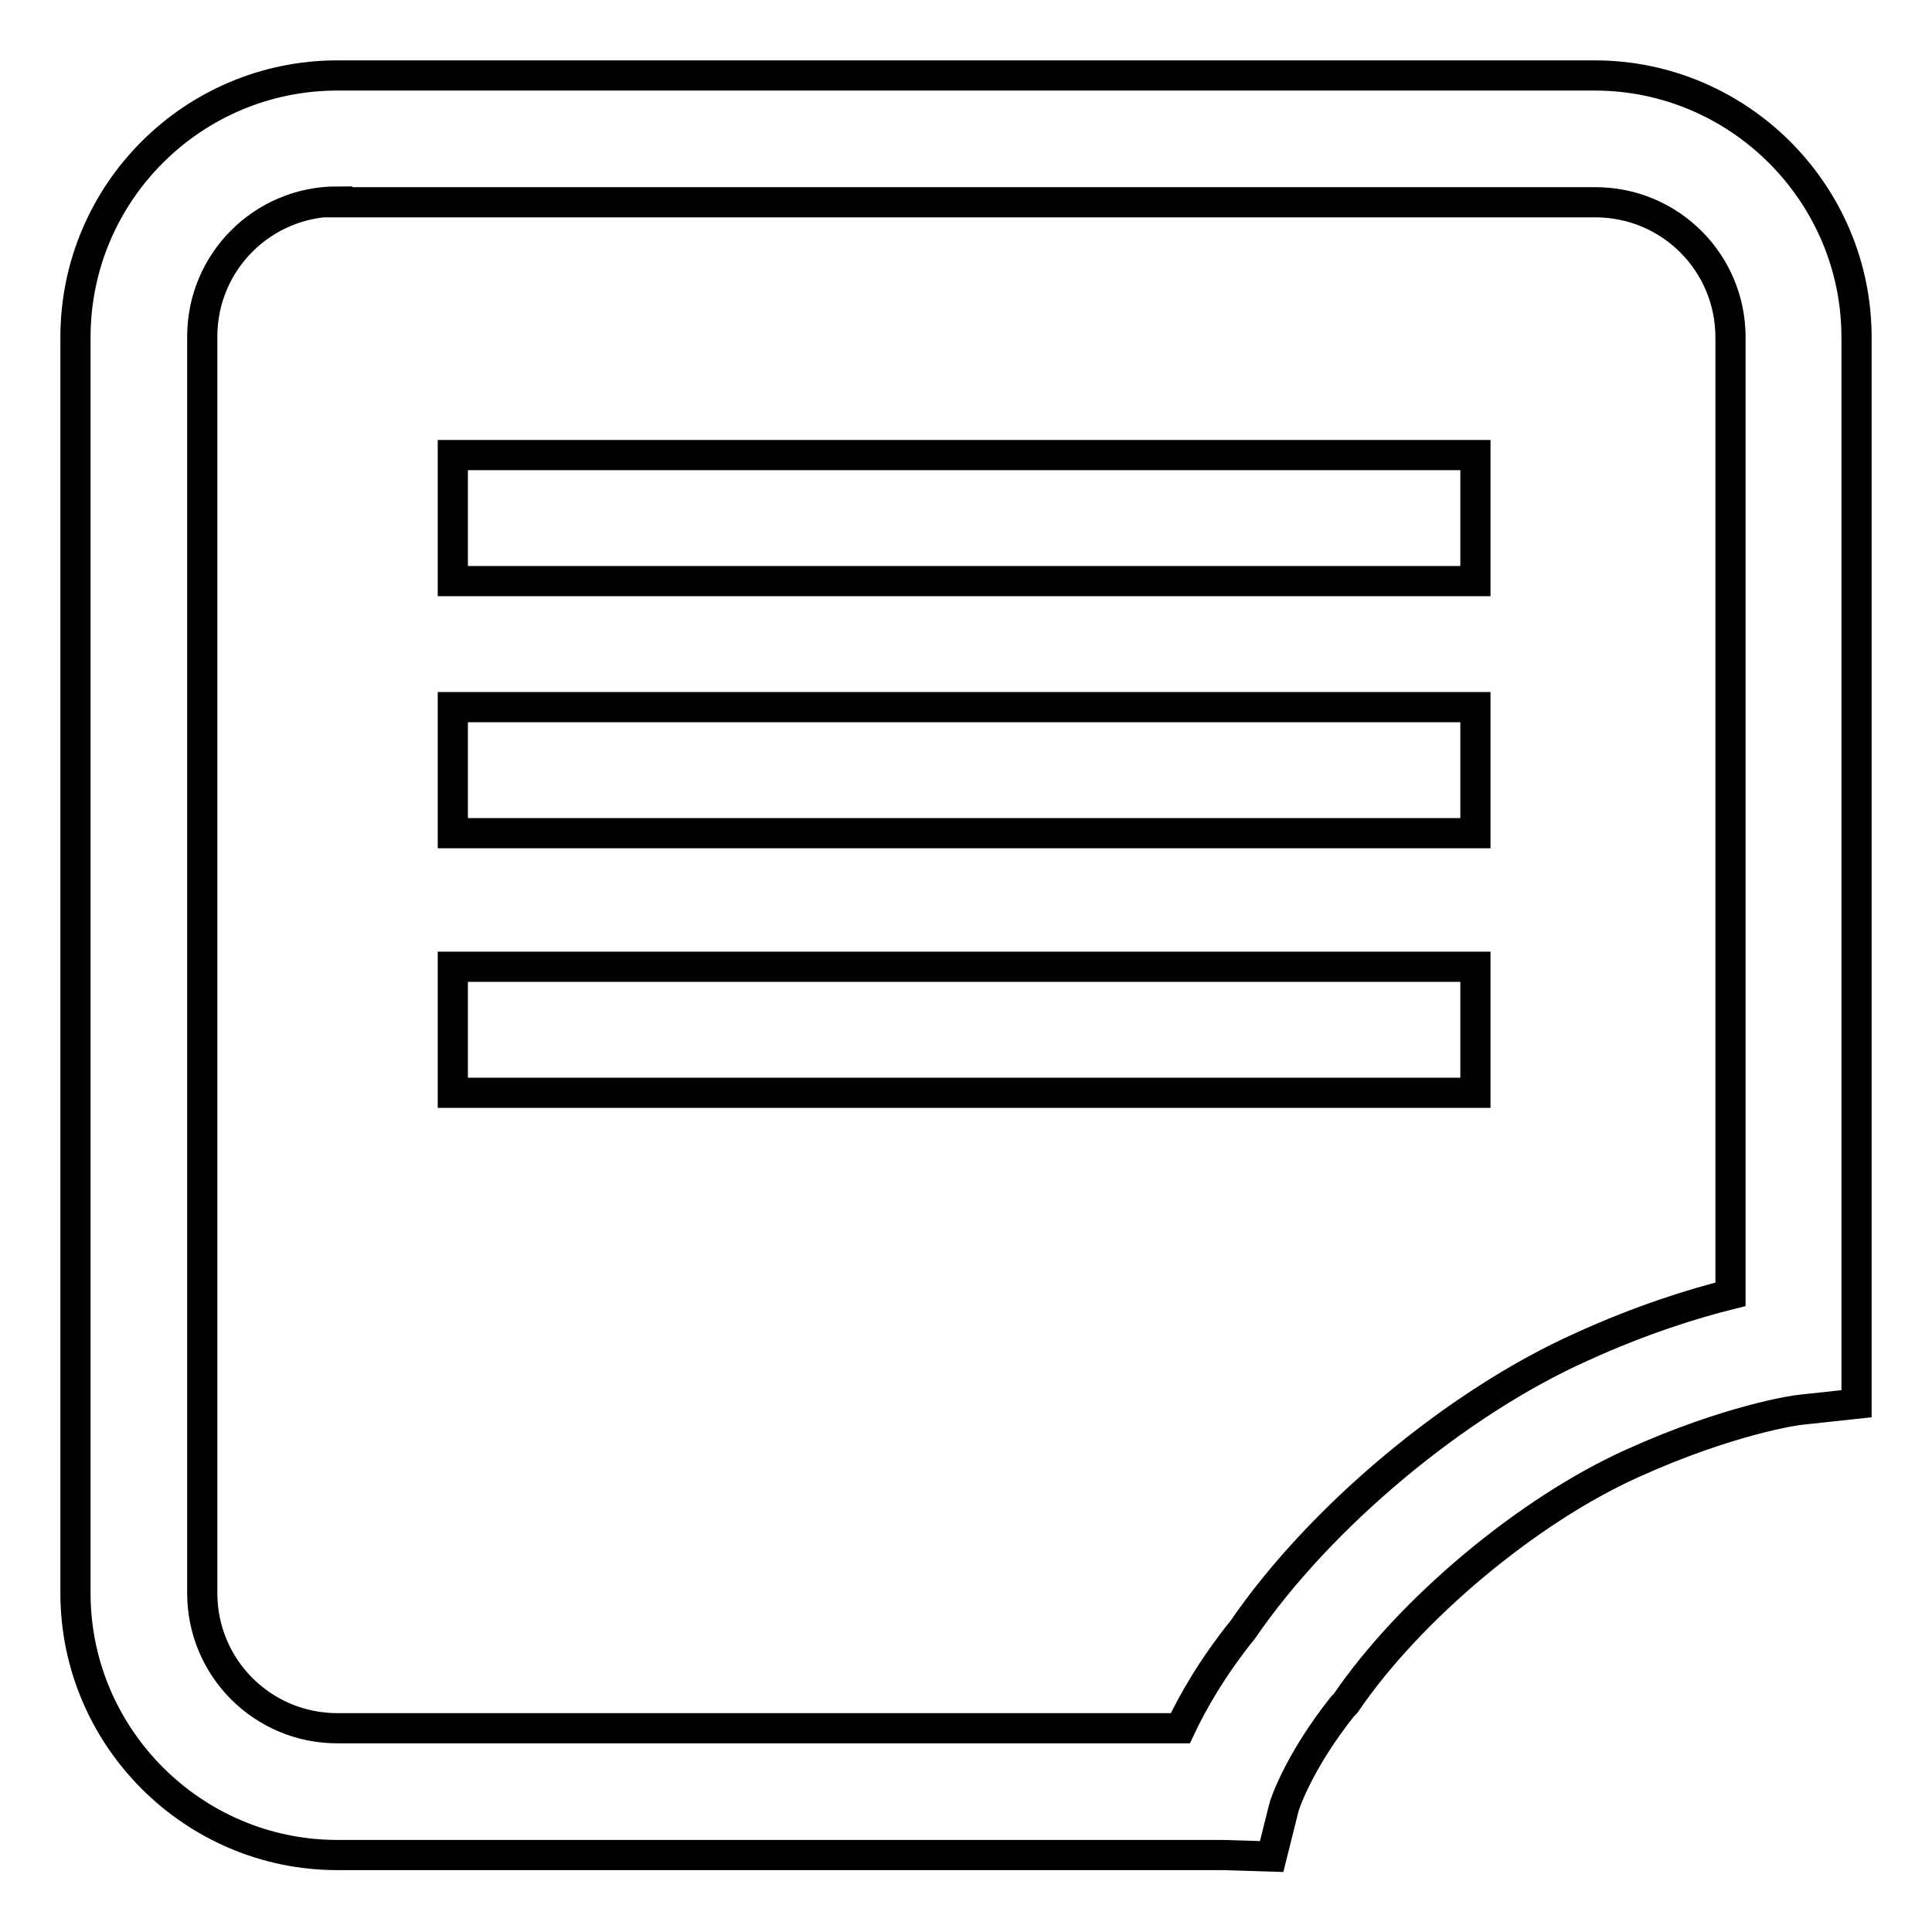
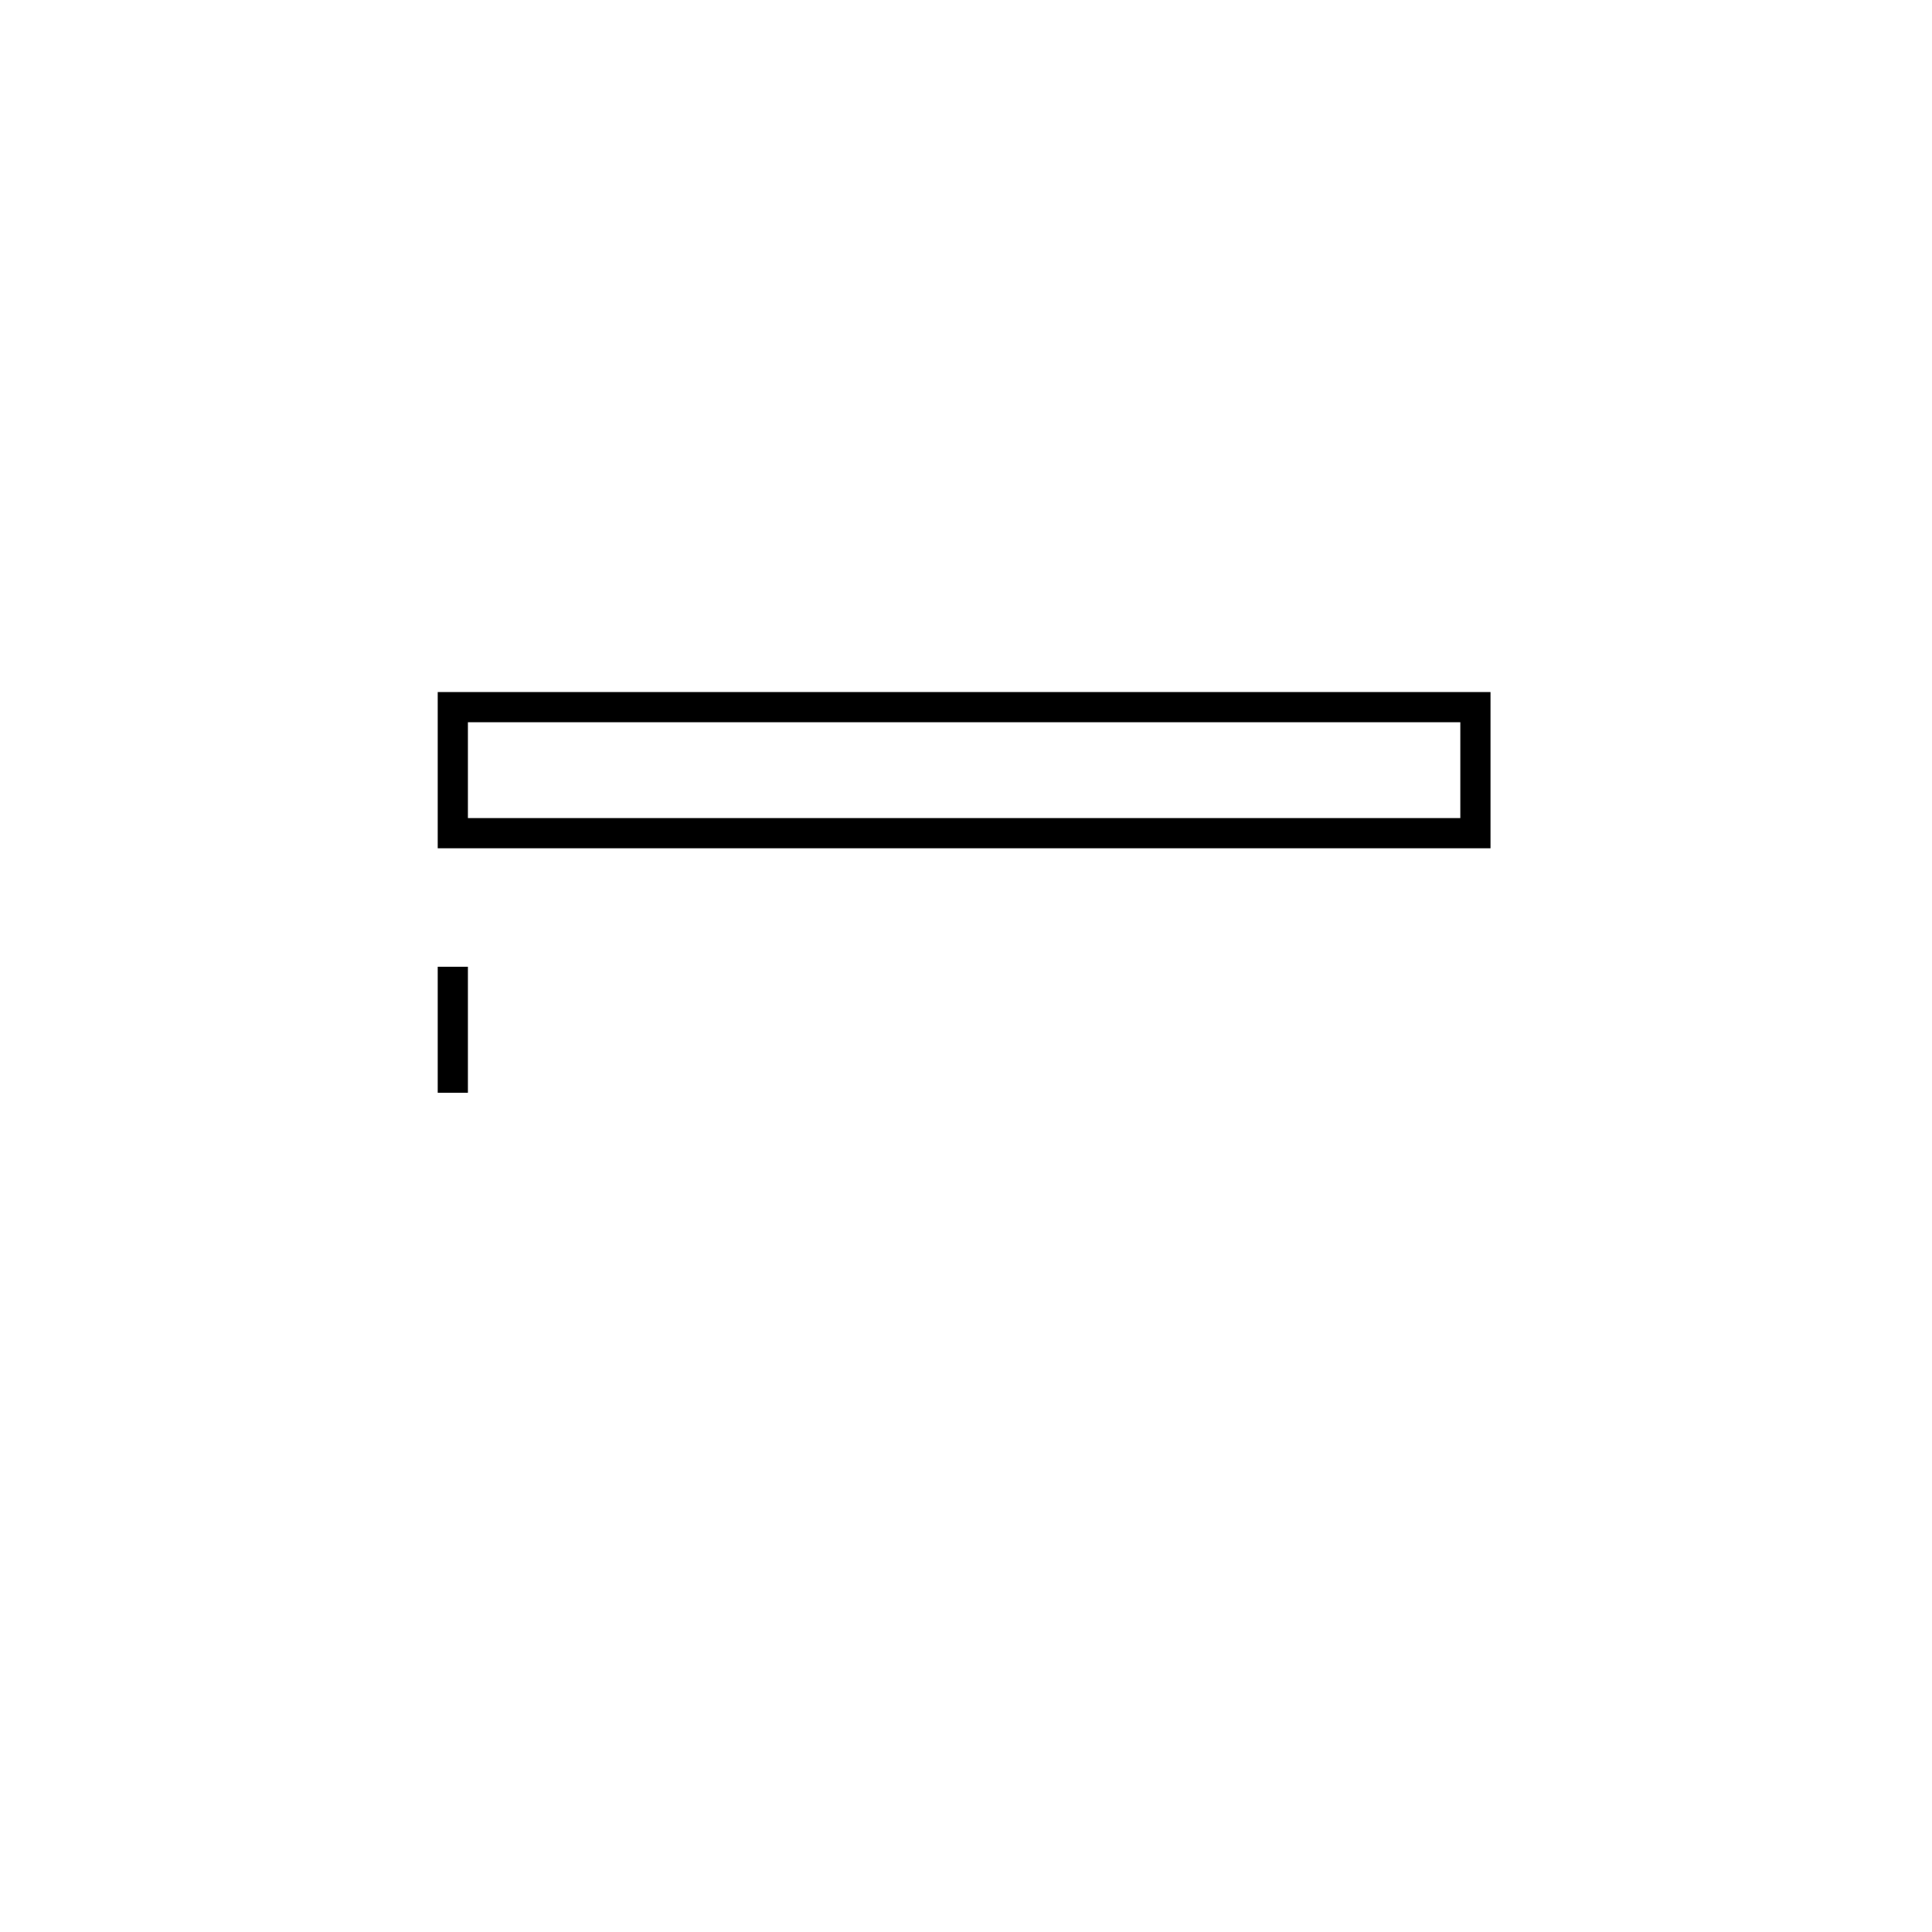
<svg xmlns="http://www.w3.org/2000/svg" version="1.1" x="0px" y="0px" viewBox="0 0 256 256" enable-background="new 0 0 256 256" xml:space="preserve">
  <g>
    <g>
-       <path stroke-width="4" fill-opacity="0" stroke="#000000" d="M168.5,246l-6.5-0.2H44.7c-19.1,0-34.7-15.6-34.7-34.7V44.7C10,25.5,25.6,10,44.7,10h166.6c19.1,0,34.7,15.6,34.7,34.7v141.3l-7.4,0.8c-0.4,0-9.5,1.3-22.3,7.1c-13.8,6.2-29.5,19.3-38,31.8l-0.2,0.2l-0.2,0.2c-5.8,7.3-7.7,13-7.8,13.5L168.5,246z M44.7,26.7c-9.9,0-17.9,8-17.9,17.9v166.5c0,9.9,8,17.9,17.9,17.9h111.7c1.6-3.4,4.2-8,8.3-13.1c10.3-15,28.3-30,44.8-37.4c8.1-3.7,15-5.8,19.8-7V44.7c0-9.9-8-17.9-17.9-17.9H44.7L44.7,26.7z" />
-       <path stroke-width="4" fill-opacity="0" stroke="#000000" d="M60,60.3h135.5V77H60V60.3z" />
      <path stroke-width="4" fill-opacity="0" stroke="#000000" d="M60,93.7h135.5v16.7H60V93.7z" />
-       <path stroke-width="4" fill-opacity="0" stroke="#000000" d="M60,128.1h135.5v16.7H60V128.1z" />
+       <path stroke-width="4" fill-opacity="0" stroke="#000000" d="M60,128.1v16.7H60V128.1z" />
    </g>
  </g>
</svg>